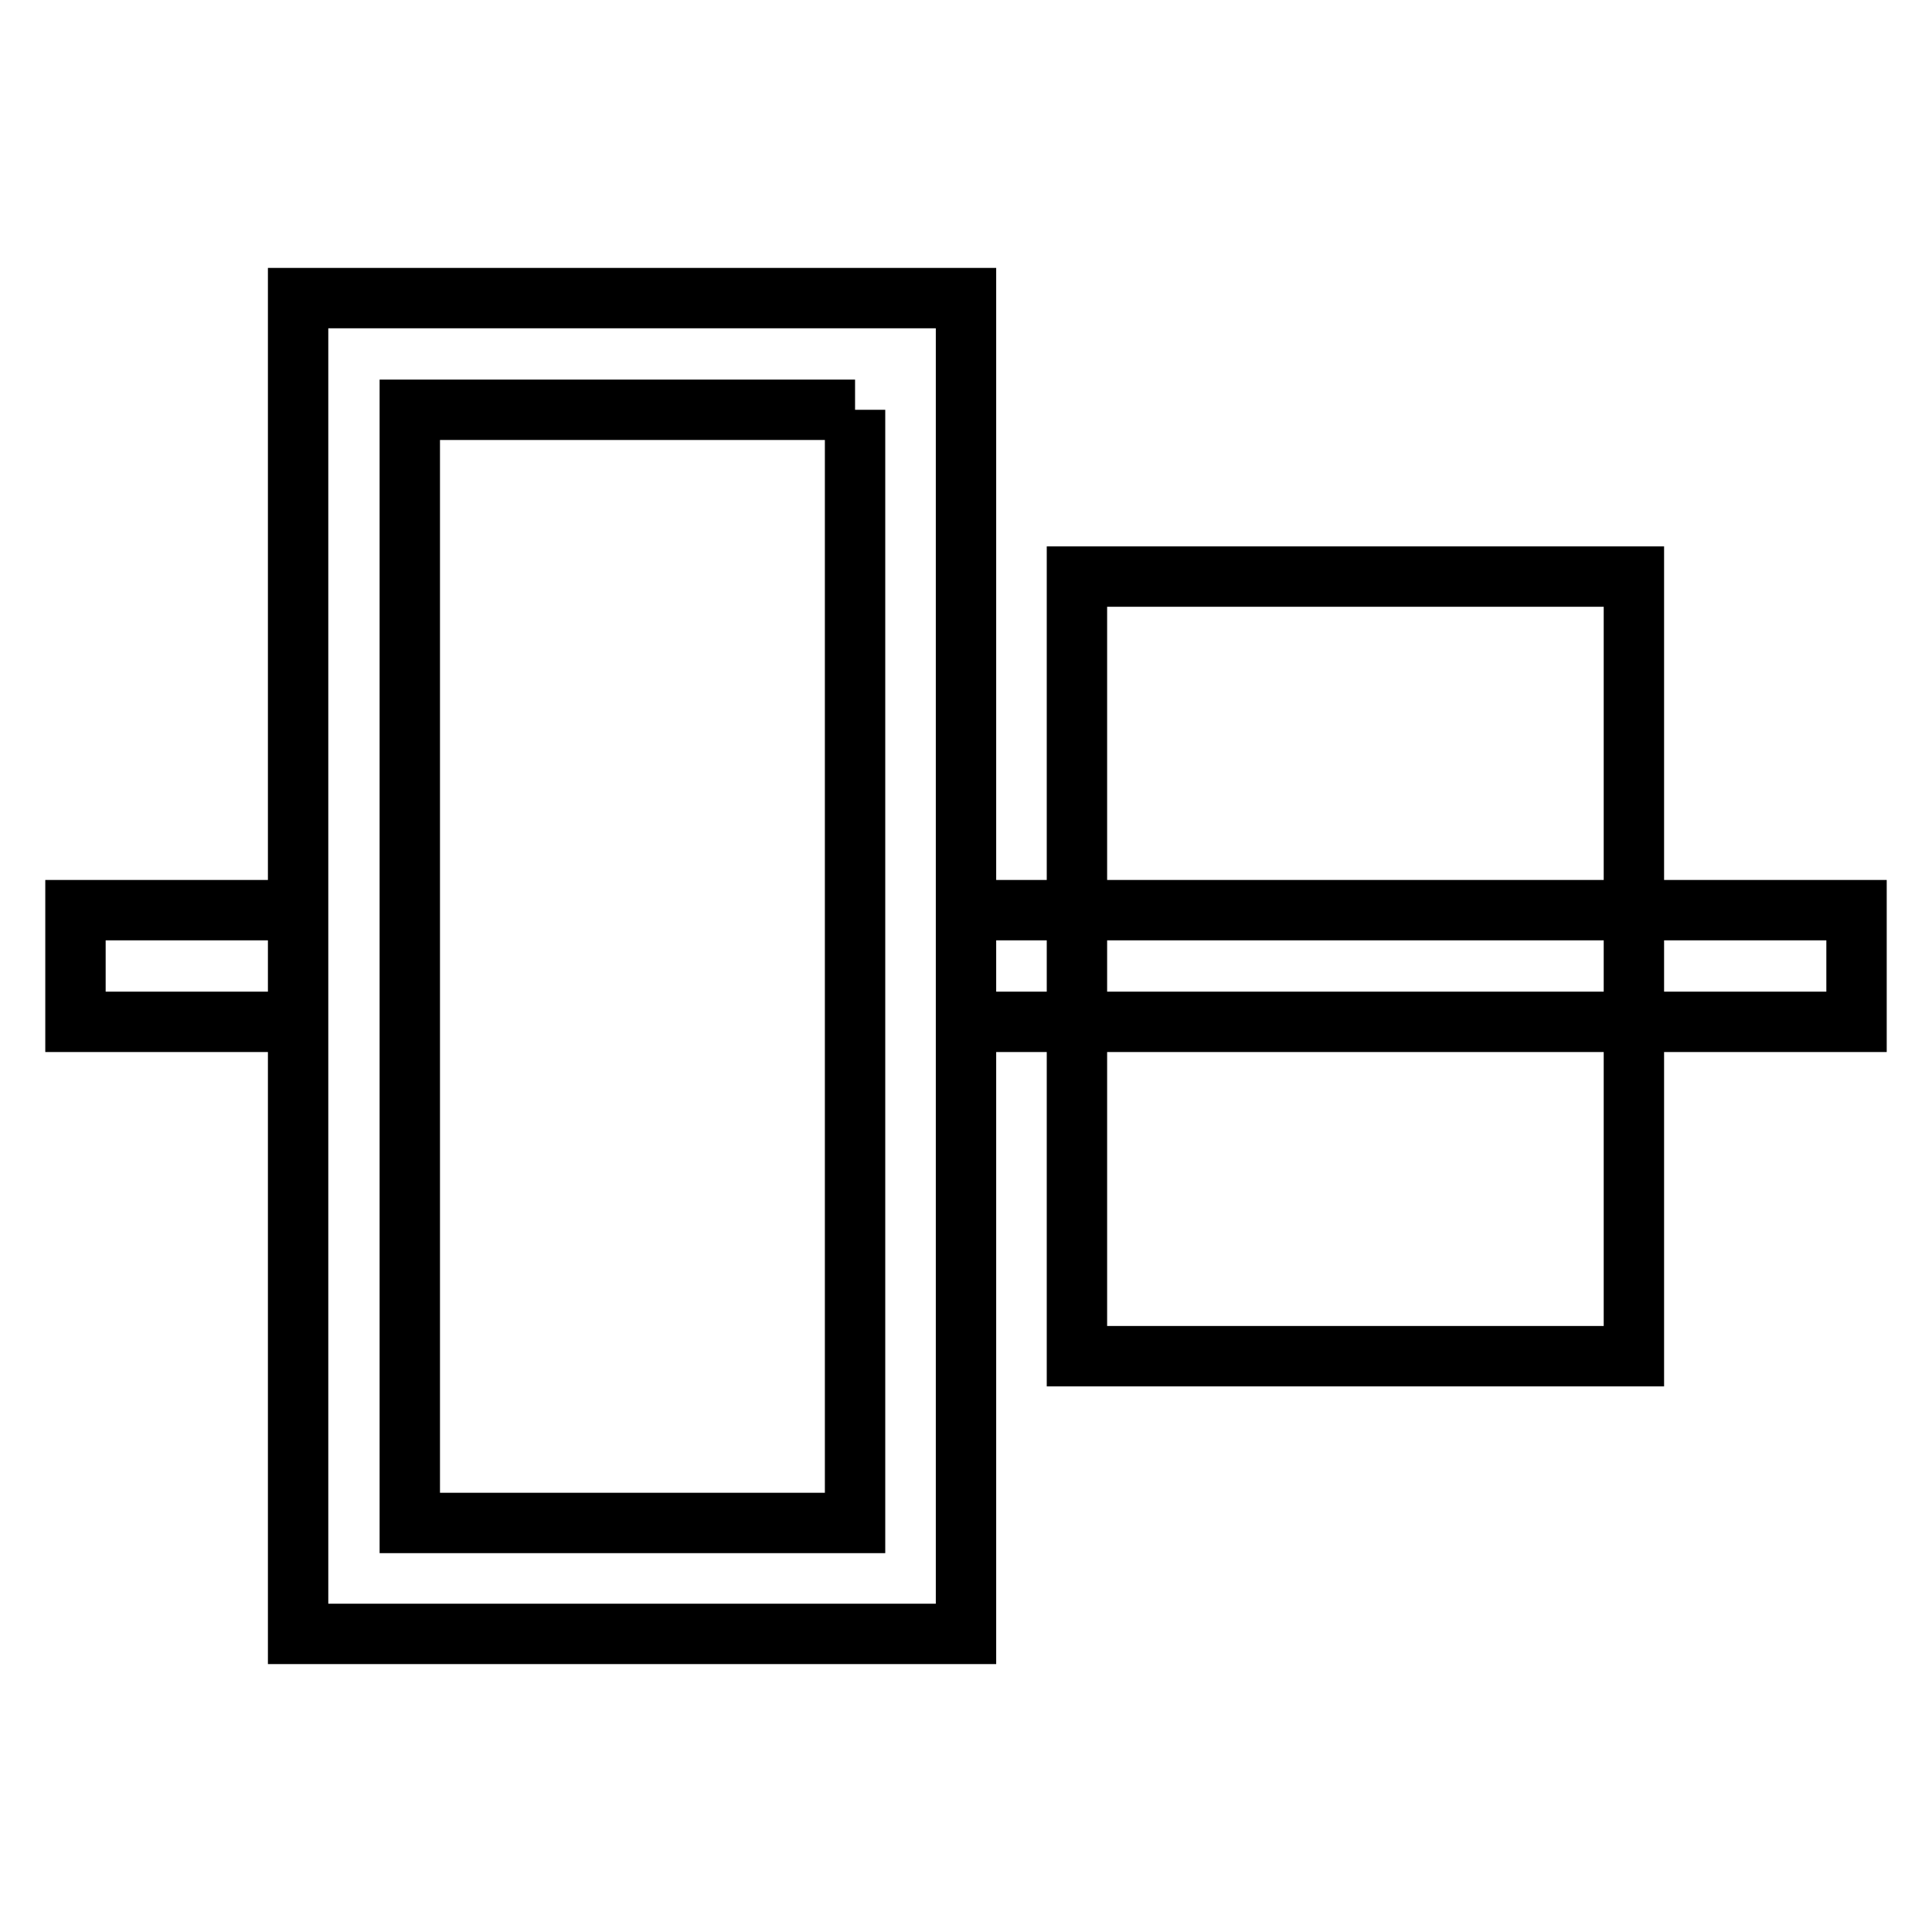
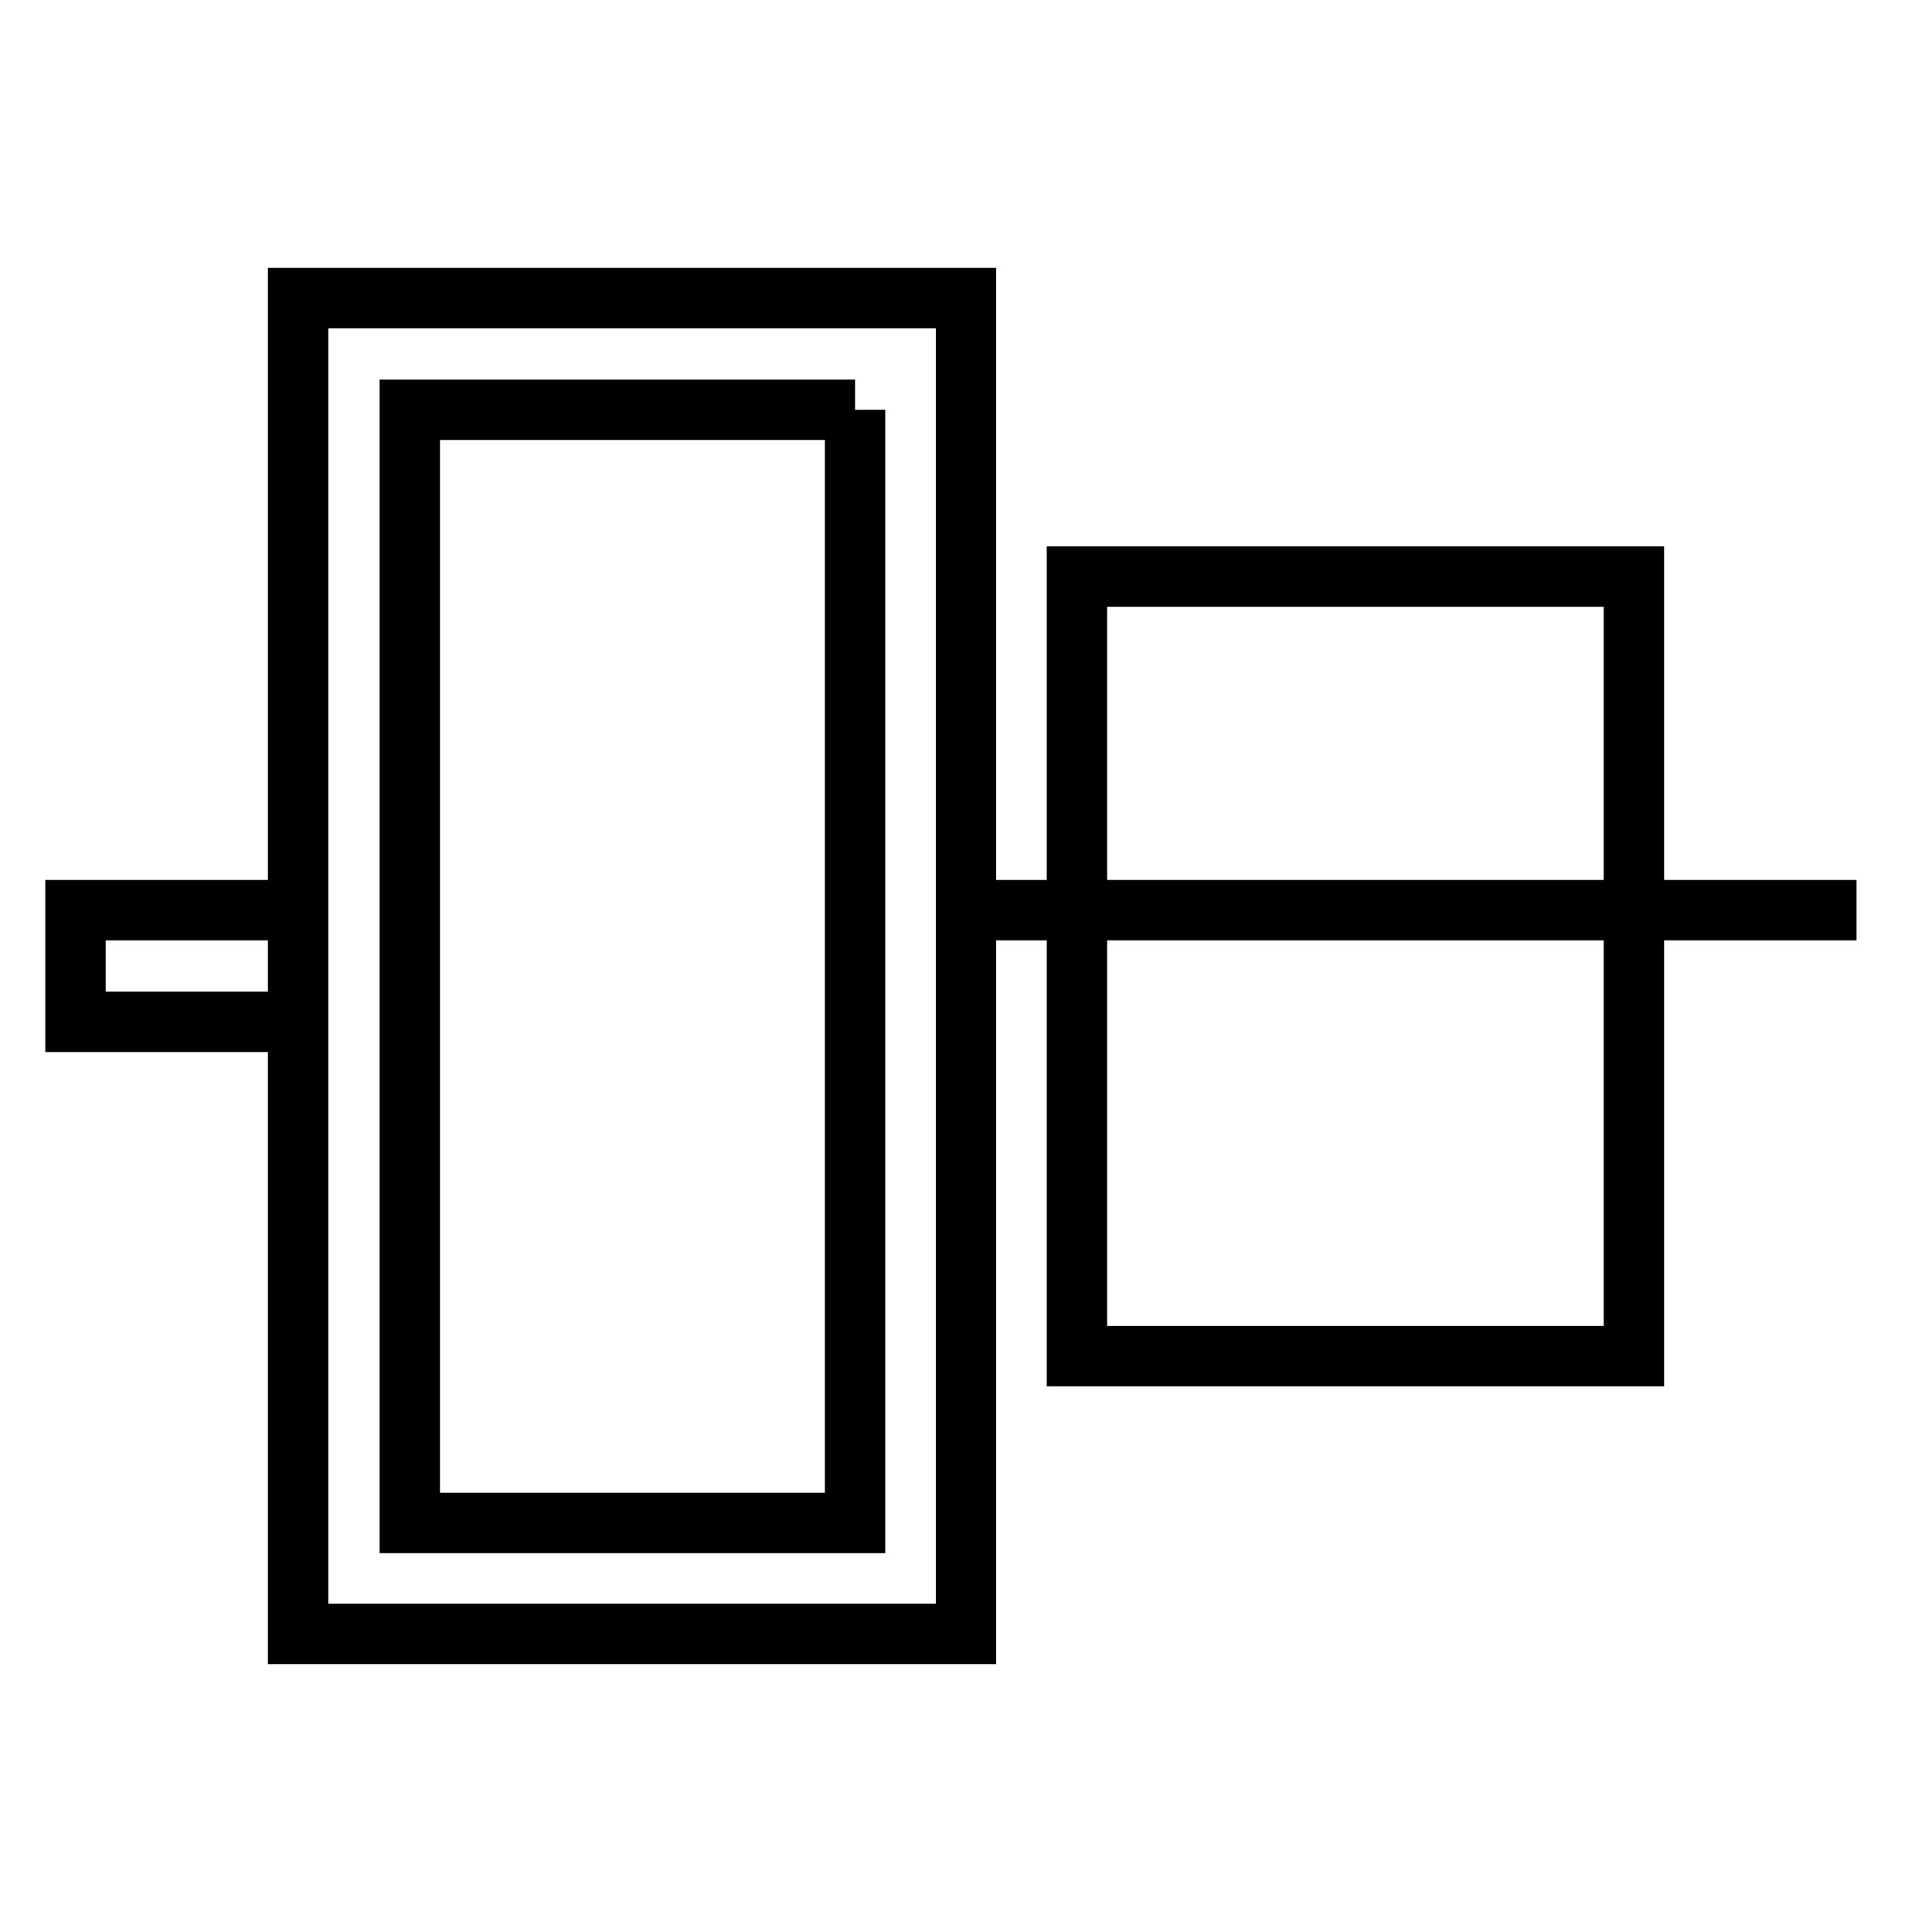
<svg xmlns="http://www.w3.org/2000/svg" version="1.1" x="0px" y="0px" viewBox="0 0 256 256" enable-background="new 0 0 256 256" xml:space="preserve">
  <g>
-     <path stroke-width="8" fill-opacity="0" stroke="#000000" d="M10,120.6h29.5v14.8H10V120.6L10,120.6z M128,120.6h118v14.8H128V120.6L128,120.6z M142.7,76.4h73.8v103.3 h-73.8V76.4L142.7,76.4z M113.3,54.3v147.5h-59V54.3H113.3 M128,39.5H39.5v177H128V39.5L128,39.5z" />
+     <path stroke-width="8" fill-opacity="0" stroke="#000000" d="M10,120.6h29.5v14.8H10V120.6L10,120.6z M128,120.6h118H128V120.6L128,120.6z M142.7,76.4h73.8v103.3 h-73.8V76.4L142.7,76.4z M113.3,54.3v147.5h-59V54.3H113.3 M128,39.5H39.5v177H128V39.5L128,39.5z" />
  </g>
</svg>